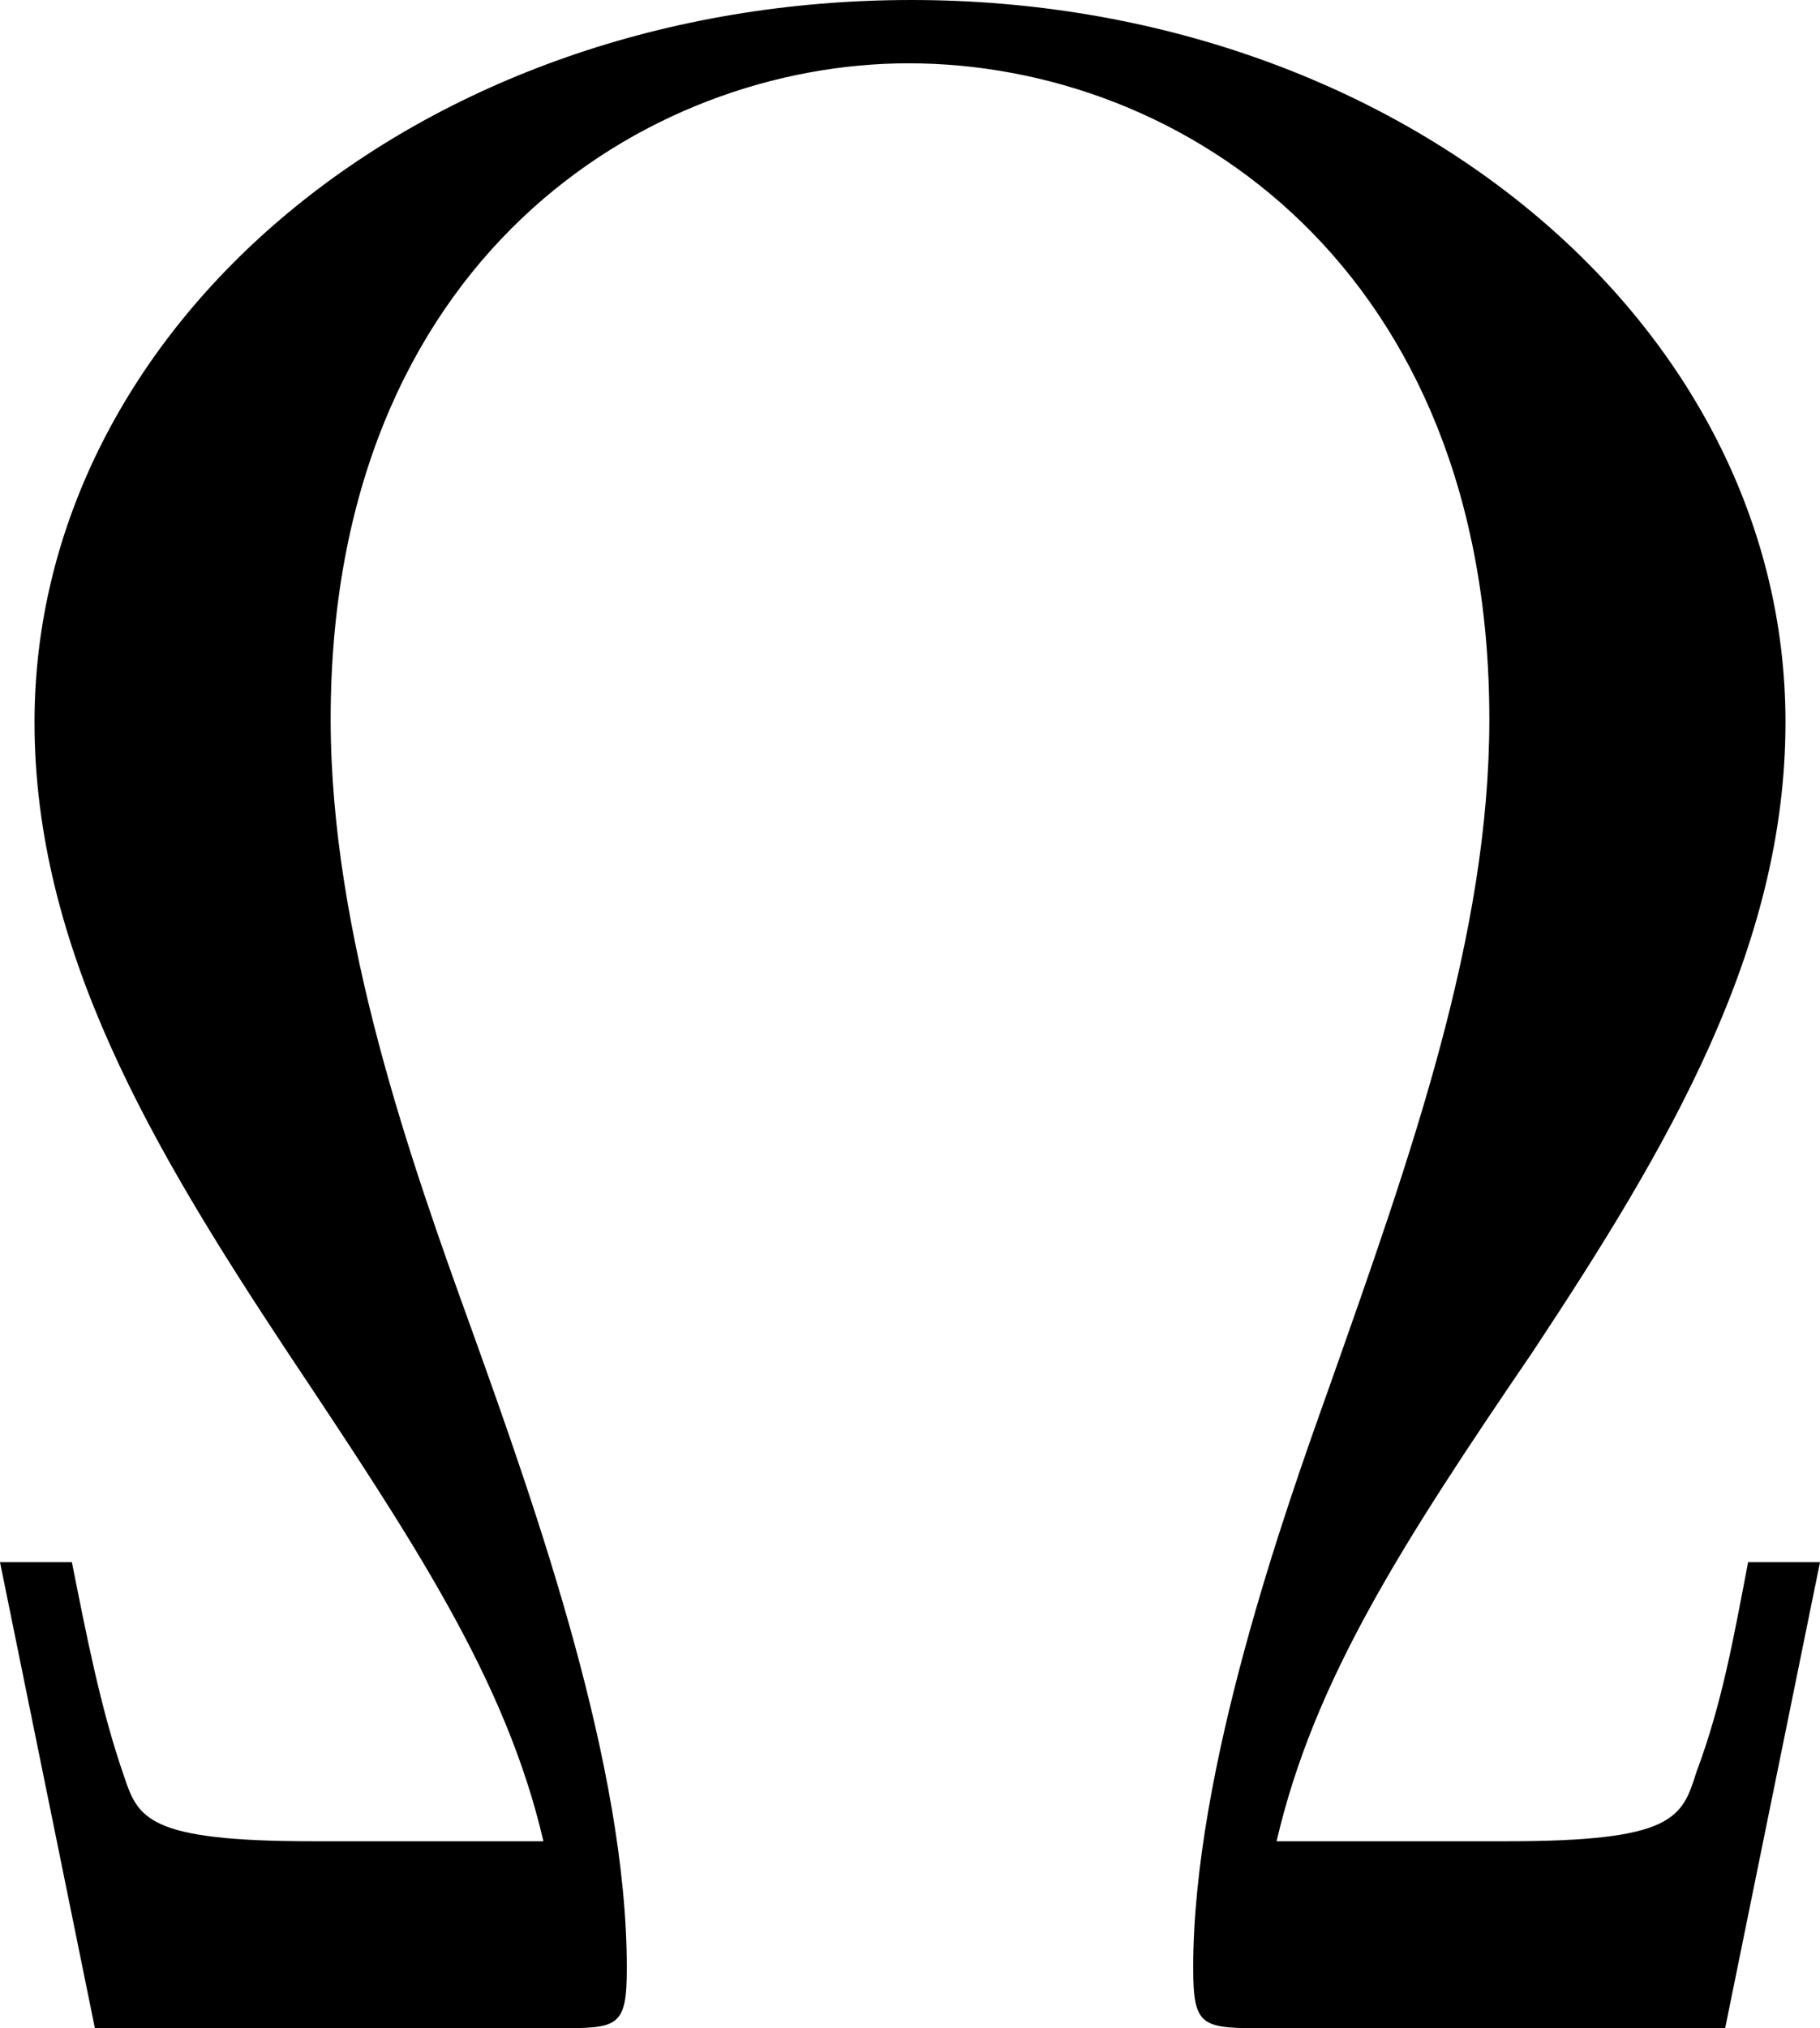
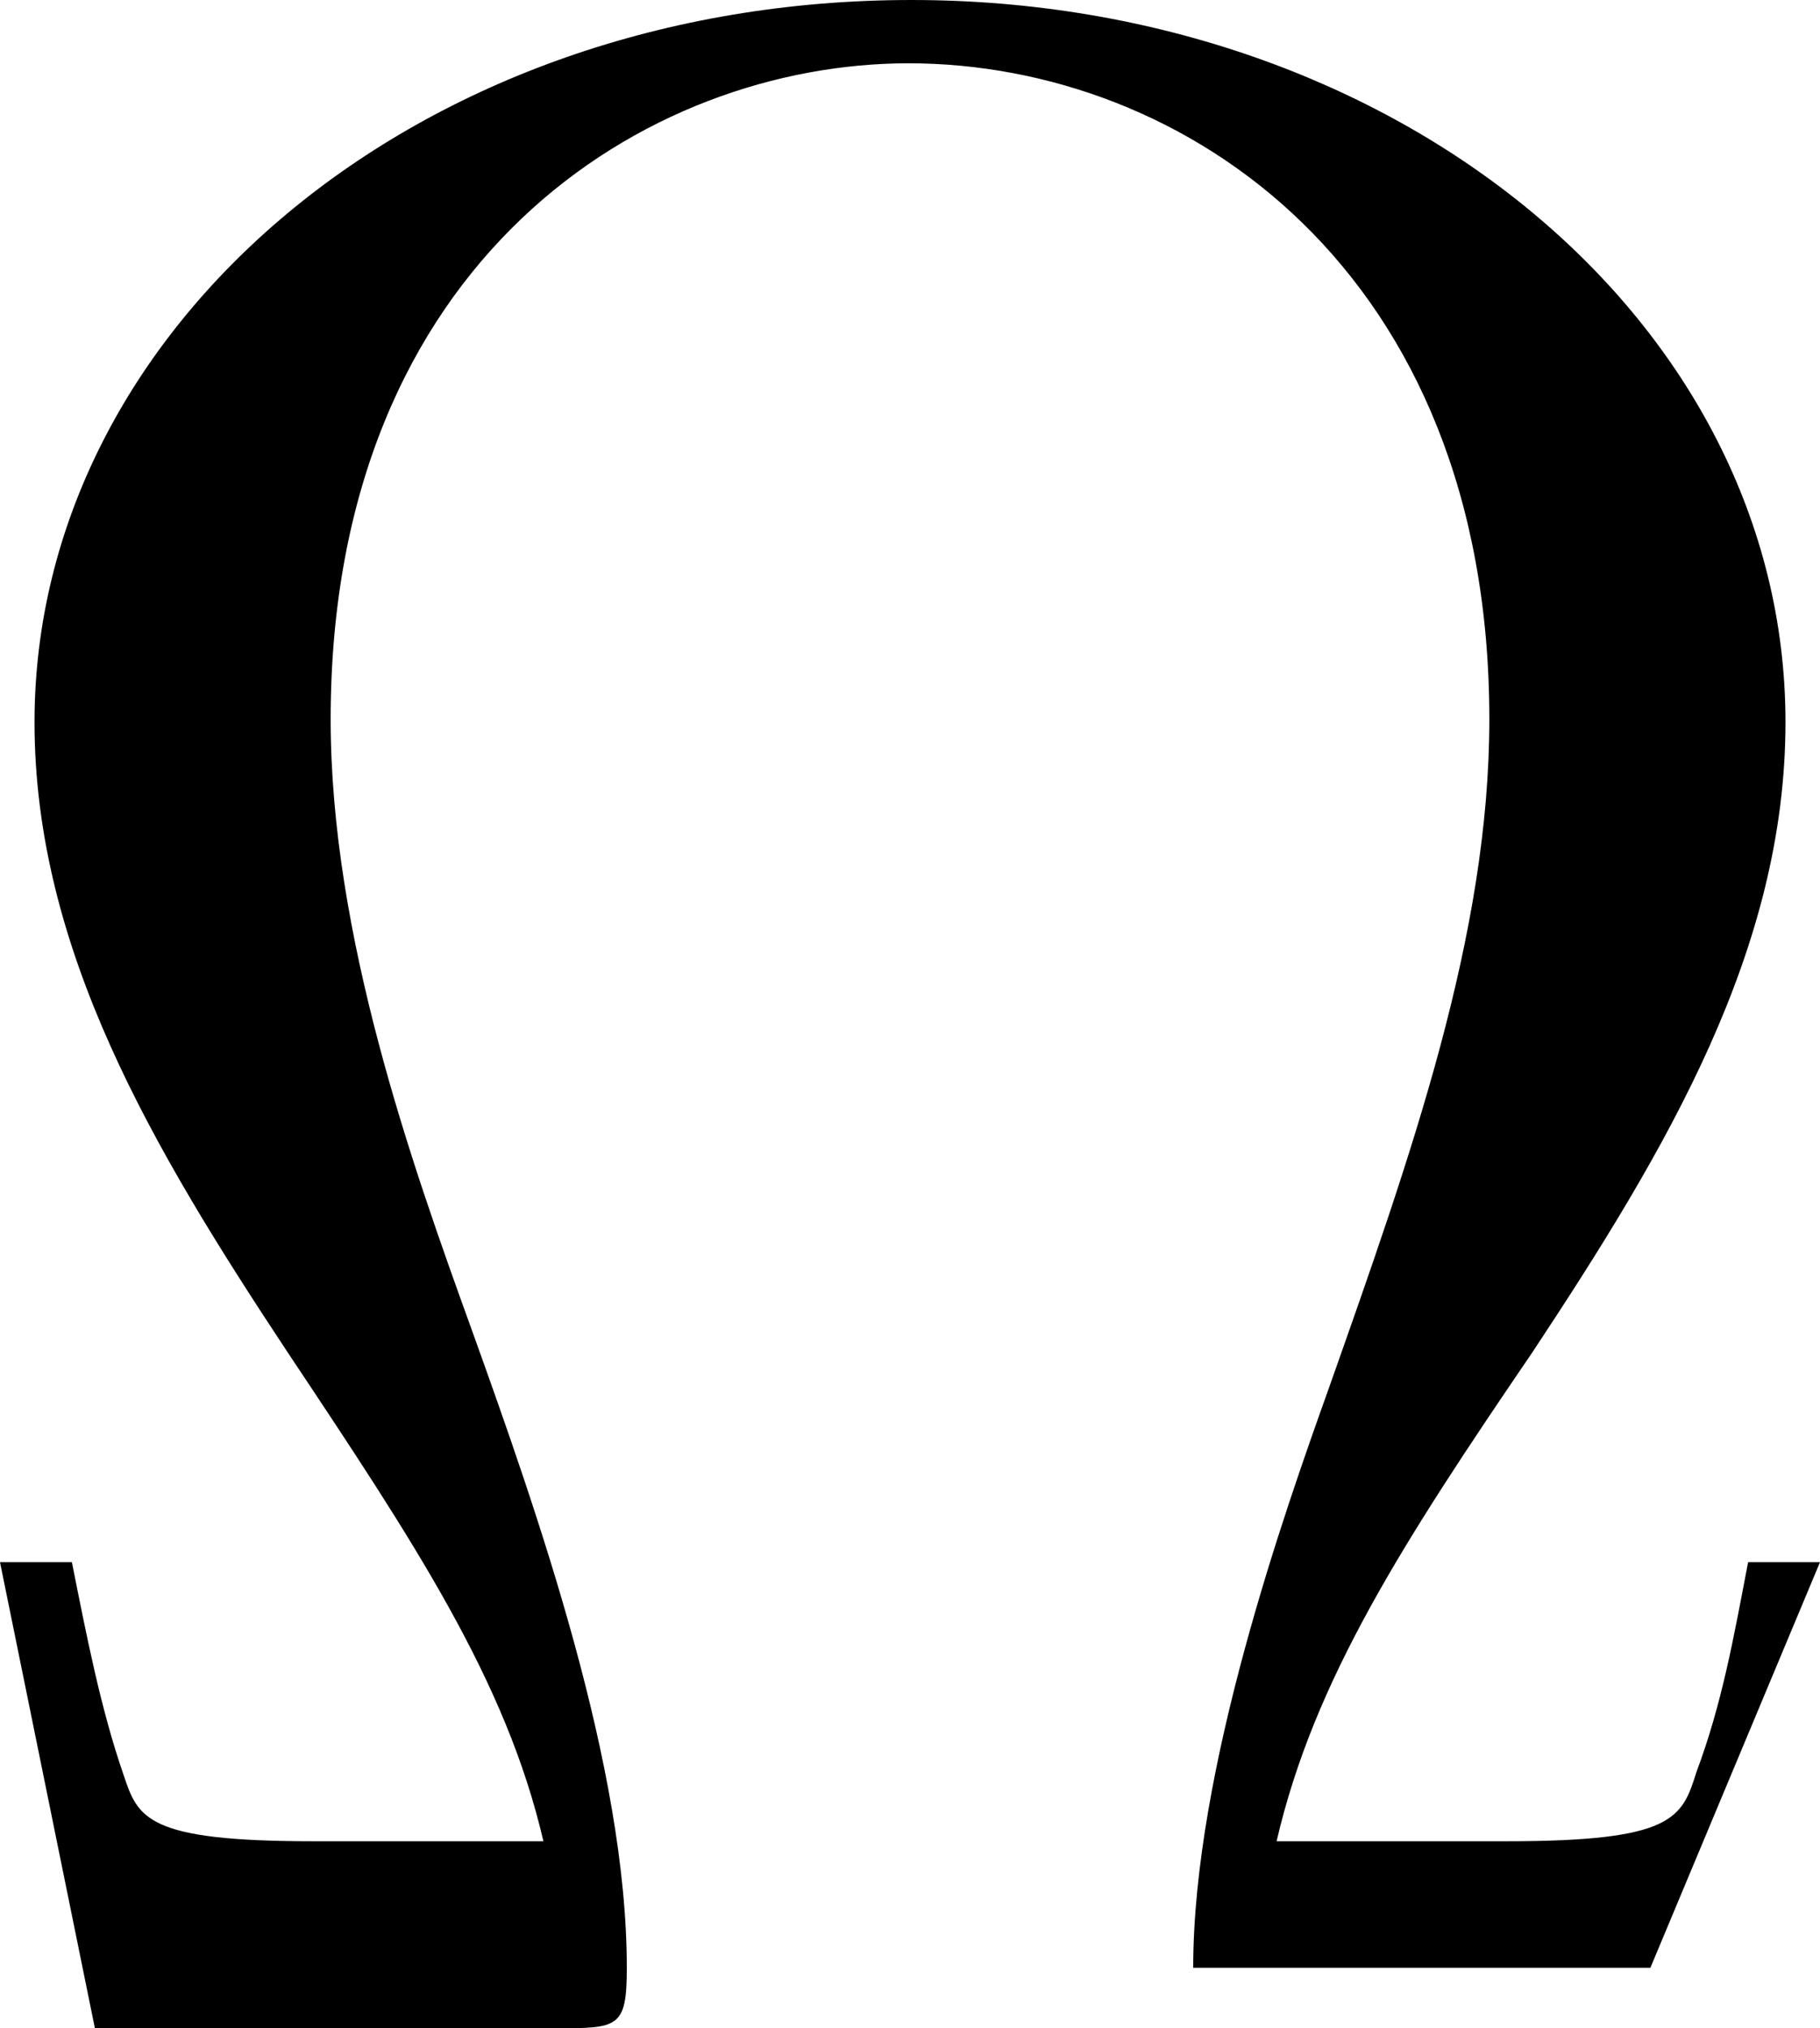
<svg xmlns="http://www.w3.org/2000/svg" xmlns:xlink="http://www.w3.org/1999/xlink" width="897.172pt" height="999.219pt" viewBox="0 0 897.172 999.219" version="1.1" id="svg2">
  <defs id="defs1">
    <g id="g1">
      <g id="glyph-0-0">
-         <path d="m 959.531,-229.609 h -35.438 c -7.078,36.859 -12.75,69.453 -25.5,103.469 C 891.5,-103.469 887.25,-92.125 805.047,-92.125 H 691.656 c 18.422,-79.375 62.359,-147.406 126.141,-240.953 66.609,-100.625 124.719,-198.422 124.719,-310.391 0,-197 -191.328,-355.75 -430.859,-355.75 -243.781,0 -432.281,161.578 -432.281,355.75 0,111.969 58.109,209.766 124.719,310.391 C 266.453,-239.531 311.812,-171.5 330.234,-92.125 H 216.844 c -82.203,0 -86.453,-11.344 -93.531,-32.594 -11.344,-32.609 -18.438,-69.453 -25.516,-104.891 h -35.438 L 109.141,0 h 226.766 c 31.188,0 35.438,0 35.438,-29.766 0,-99.219 -43.938,-223.937 -76.547,-314.641 -29.75,-82.203 -69.438,-194.172 -69.438,-300.484 0,-226.766 155.906,-323.141 284.875,-323.141 136.062,0 286.297,102.047 286.297,323.141 0,106.312 -38.266,214.016 -79.359,330.25 -21.266,59.516 -66.625,187.078 -66.625,284.875 C 650.547,0 654.812,0 687.406,0 h 225.359 z m 0,0" id="path1" />
+         <path d="m 959.531,-229.609 h -35.438 c -7.078,36.859 -12.75,69.453 -25.5,103.469 C 891.5,-103.469 887.25,-92.125 805.047,-92.125 H 691.656 c 18.422,-79.375 62.359,-147.406 126.141,-240.953 66.609,-100.625 124.719,-198.422 124.719,-310.391 0,-197 -191.328,-355.75 -430.859,-355.75 -243.781,0 -432.281,161.578 -432.281,355.75 0,111.969 58.109,209.766 124.719,310.391 C 266.453,-239.531 311.812,-171.5 330.234,-92.125 H 216.844 c -82.203,0 -86.453,-11.344 -93.531,-32.594 -11.344,-32.609 -18.438,-69.453 -25.516,-104.891 h -35.438 L 109.141,0 h 226.766 c 31.188,0 35.438,0 35.438,-29.766 0,-99.219 -43.938,-223.937 -76.547,-314.641 -29.75,-82.203 -69.438,-194.172 -69.438,-300.484 0,-226.766 155.906,-323.141 284.875,-323.141 136.062,0 286.297,102.047 286.297,323.141 0,106.312 -38.266,214.016 -79.359,330.25 -21.266,59.516 -66.625,187.078 -66.625,284.875 h 225.359 z m 0,0" id="path1" />
      </g>
    </g>
  </defs>
  <g fill="#000000" fill-opacity="1" id="g2" transform="translate(-540.419,-447.342)">
    <use xlink:href="#glyph-0-0" x="478.06" y="1446.561" id="use1" />
  </g>
</svg>